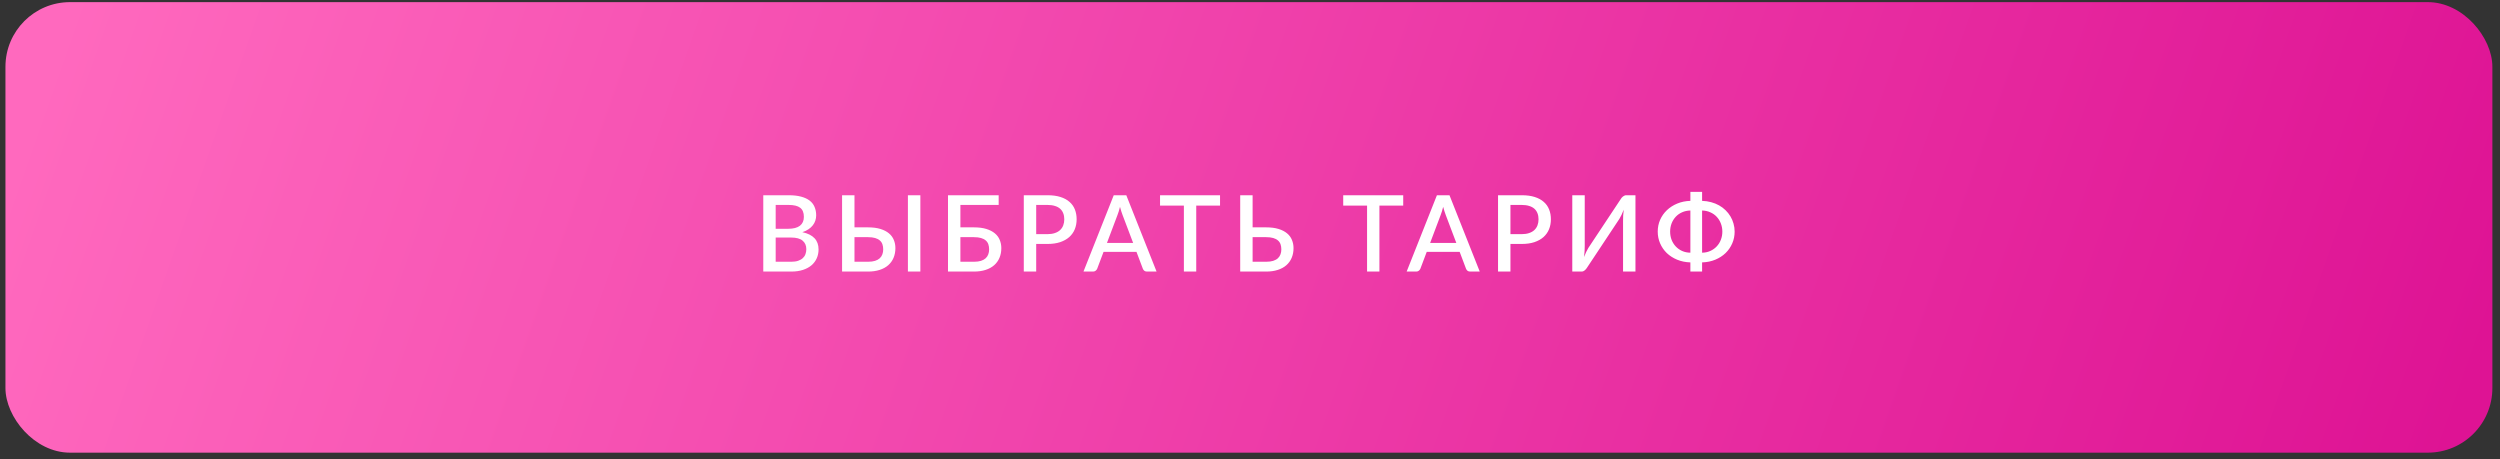
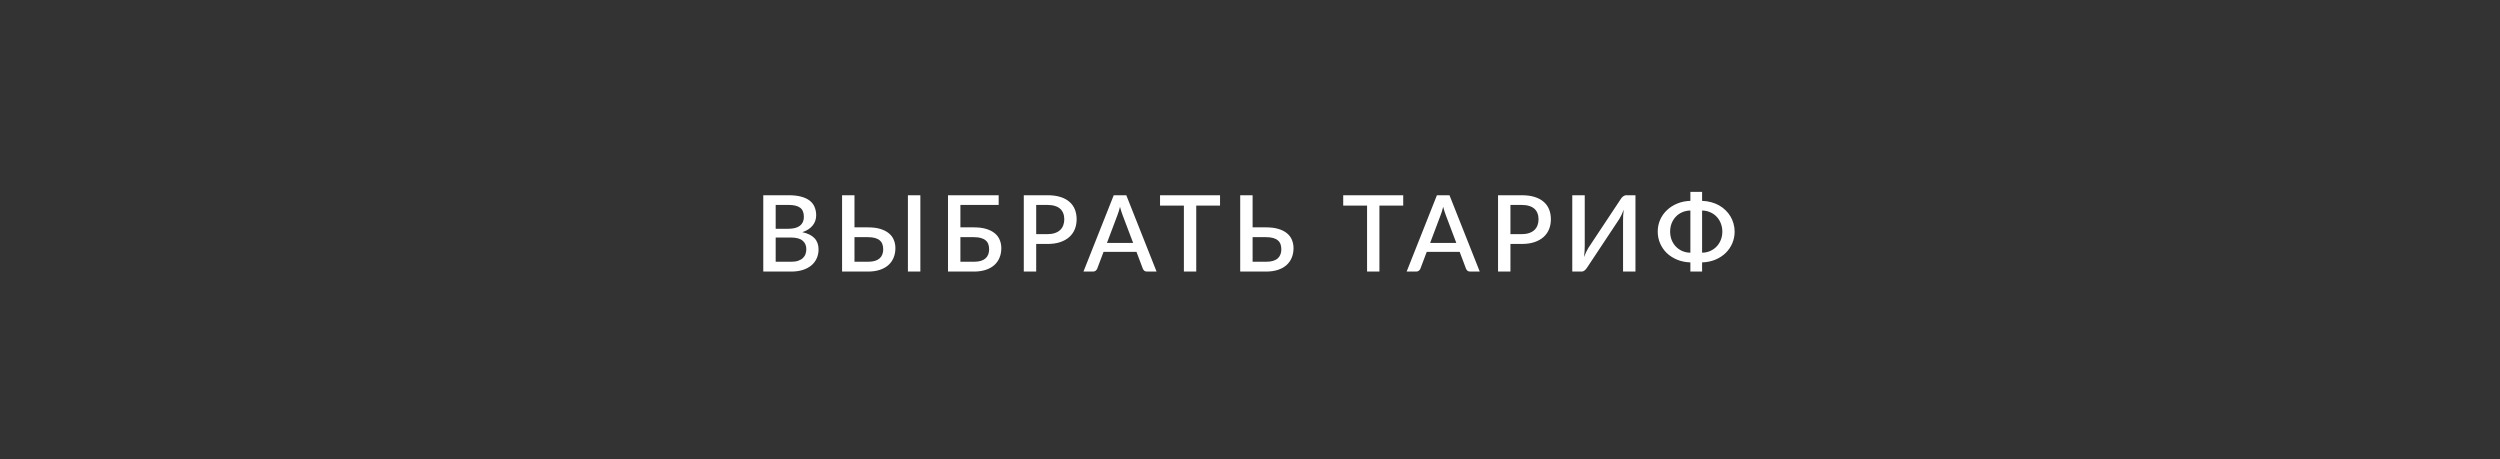
<svg xmlns="http://www.w3.org/2000/svg" width="283" height="52" viewBox="0 0 283 52" fill="none">
  <rect x="0" y="0" width="283" height="52" fill="#333333" stroke="none" />
-   <rect x="0.617" y="0.241" width="281.52" height="51" rx="7.312" fill="url(#paint0_linear_856_1772)" />
  <path d="M89.547 29.631C89.863 29.631 90.129 29.595 90.345 29.523C90.565 29.447 90.743 29.345 90.879 29.217C91.019 29.089 91.119 28.939 91.179 28.767C91.243 28.591 91.275 28.403 91.275 28.203C91.275 27.795 91.135 27.475 90.855 27.243C90.579 27.007 90.141 26.889 89.541 26.889H87.807V29.631H89.547ZM87.807 23.199V25.899H89.211C89.811 25.899 90.259 25.783 90.555 25.551C90.851 25.319 90.999 24.985 90.999 24.549C90.999 24.073 90.859 23.729 90.579 23.517C90.303 23.305 89.869 23.199 89.277 23.199H87.807ZM89.277 22.101C89.829 22.101 90.301 22.155 90.693 22.263C91.085 22.367 91.407 22.517 91.659 22.713C91.911 22.909 92.095 23.149 92.211 23.433C92.331 23.713 92.391 24.029 92.391 24.381C92.391 24.585 92.359 24.783 92.295 24.975C92.235 25.163 92.139 25.341 92.007 25.509C91.879 25.673 91.717 25.821 91.521 25.953C91.325 26.085 91.093 26.195 90.825 26.283C92.049 26.543 92.661 27.193 92.661 28.233C92.661 28.601 92.591 28.939 92.451 29.247C92.315 29.551 92.115 29.815 91.851 30.039C91.591 30.259 91.269 30.431 90.885 30.555C90.501 30.679 90.063 30.741 89.571 30.741H86.403V22.101H89.277ZM98.257 29.631C98.573 29.631 98.839 29.597 99.055 29.529C99.275 29.457 99.453 29.359 99.589 29.235C99.725 29.107 99.823 28.959 99.883 28.791C99.947 28.619 99.979 28.433 99.979 28.233C99.979 28.017 99.949 27.823 99.889 27.651C99.829 27.479 99.731 27.335 99.595 27.219C99.459 27.099 99.281 27.007 99.061 26.943C98.845 26.879 98.579 26.847 98.263 26.847H96.727V29.631H98.257ZM98.263 25.737C98.807 25.737 99.273 25.797 99.661 25.917C100.053 26.037 100.375 26.203 100.627 26.415C100.879 26.623 101.063 26.871 101.179 27.159C101.299 27.447 101.359 27.757 101.359 28.089C101.359 28.493 101.289 28.859 101.149 29.187C101.013 29.511 100.813 29.789 100.549 30.021C100.285 30.253 99.959 30.431 99.571 30.555C99.187 30.679 98.749 30.741 98.257 30.741H95.323V22.101H96.727V25.737H98.263ZM104.185 30.741H102.775V22.101H104.185V30.741ZM110.247 29.631C110.563 29.631 110.829 29.597 111.045 29.529C111.265 29.457 111.443 29.359 111.579 29.235C111.715 29.107 111.813 28.959 111.873 28.791C111.937 28.619 111.969 28.433 111.969 28.233C111.969 28.017 111.939 27.823 111.879 27.651C111.819 27.479 111.721 27.335 111.585 27.219C111.449 27.099 111.271 27.007 111.051 26.943C110.835 26.879 110.569 26.847 110.253 26.847H108.717V29.631H110.247ZM110.253 25.737C110.797 25.737 111.263 25.797 111.651 25.917C112.043 26.037 112.365 26.203 112.617 26.415C112.869 26.623 113.053 26.871 113.169 27.159C113.289 27.447 113.349 27.757 113.349 28.089C113.349 28.493 113.279 28.859 113.139 29.187C113.003 29.511 112.803 29.789 112.539 30.021C112.275 30.253 111.949 30.431 111.561 30.555C111.177 30.679 110.739 30.741 110.247 30.741H107.313V22.101H113.049V23.199H108.717V25.737H110.253ZM118.581 26.505C118.893 26.505 119.167 26.465 119.403 26.385C119.643 26.305 119.841 26.193 119.997 26.049C120.157 25.901 120.277 25.723 120.357 25.515C120.437 25.307 120.477 25.075 120.477 24.819C120.477 24.567 120.437 24.341 120.357 24.141C120.281 23.941 120.165 23.771 120.009 23.631C119.853 23.491 119.655 23.385 119.415 23.313C119.179 23.237 118.901 23.199 118.581 23.199H117.297V26.505H118.581ZM118.581 22.101C119.145 22.101 119.633 22.167 120.045 22.299C120.461 22.431 120.803 22.617 121.071 22.857C121.343 23.093 121.545 23.379 121.677 23.715C121.809 24.047 121.875 24.415 121.875 24.819C121.875 25.231 121.805 25.609 121.665 25.953C121.525 26.293 121.317 26.587 121.041 26.835C120.765 27.079 120.421 27.271 120.009 27.411C119.601 27.547 119.125 27.615 118.581 27.615H117.297V30.741H115.893V22.101H118.581ZM128.271 27.501L127.077 24.345C127.033 24.225 126.985 24.087 126.933 23.931C126.881 23.771 126.831 23.599 126.783 23.415C126.739 23.603 126.691 23.777 126.639 23.937C126.591 24.093 126.543 24.231 126.495 24.351L125.307 27.501H128.271ZM130.923 30.741H129.837C129.717 30.741 129.617 30.711 129.537 30.651C129.461 30.587 129.405 30.509 129.369 30.417L128.649 28.509H124.923L124.203 30.417C124.171 30.497 124.115 30.571 124.035 30.639C123.955 30.707 123.857 30.741 123.741 30.741H122.649L126.075 22.101H127.497L130.923 30.741ZM138.108 23.271H135.414V30.741H134.016V23.271H131.316V22.101H138.108V23.271ZM143.325 29.631C143.641 29.631 143.907 29.597 144.123 29.529C144.343 29.457 144.521 29.359 144.657 29.235C144.793 29.107 144.891 28.959 144.951 28.791C145.015 28.619 145.047 28.433 145.047 28.233C145.047 28.017 145.017 27.823 144.957 27.651C144.897 27.479 144.799 27.335 144.663 27.219C144.527 27.099 144.349 27.007 144.129 26.943C143.913 26.879 143.647 26.847 143.331 26.847H141.795V29.631H143.325ZM143.331 25.737C143.875 25.737 144.341 25.797 144.729 25.917C145.121 26.037 145.443 26.203 145.695 26.415C145.947 26.623 146.131 26.871 146.247 27.159C146.367 27.447 146.427 27.757 146.427 28.089C146.427 28.493 146.357 28.859 146.217 29.187C146.081 29.511 145.881 29.789 145.617 30.021C145.353 30.253 145.027 30.431 144.639 30.555C144.255 30.679 143.817 30.741 143.325 30.741H140.391V22.101H141.795V25.737H143.331ZM158.844 23.271H156.15V30.741H154.752V23.271H152.052V22.101H158.844V23.271ZM164.855 27.501L163.661 24.345C163.617 24.225 163.569 24.087 163.517 23.931C163.465 23.771 163.415 23.599 163.367 23.415C163.323 23.603 163.275 23.777 163.223 23.937C163.175 24.093 163.127 24.231 163.079 24.351L161.891 27.501H164.855ZM167.507 30.741H166.421C166.301 30.741 166.201 30.711 166.121 30.651C166.045 30.587 165.989 30.509 165.953 30.417L165.233 28.509H161.507L160.787 30.417C160.755 30.497 160.699 30.571 160.619 30.639C160.539 30.707 160.441 30.741 160.325 30.741H159.233L162.659 22.101H164.081L167.507 30.741ZM172.266 26.505C172.578 26.505 172.852 26.465 173.088 26.385C173.328 26.305 173.526 26.193 173.682 26.049C173.842 25.901 173.962 25.723 174.042 25.515C174.122 25.307 174.162 25.075 174.162 24.819C174.162 24.567 174.122 24.341 174.042 24.141C173.966 23.941 173.85 23.771 173.694 23.631C173.538 23.491 173.34 23.385 173.1 23.313C172.864 23.237 172.586 23.199 172.266 23.199H170.982V26.505H172.266ZM172.266 22.101C172.83 22.101 173.318 22.167 173.73 22.299C174.146 22.431 174.488 22.617 174.756 22.857C175.028 23.093 175.23 23.379 175.362 23.715C175.494 24.047 175.56 24.415 175.56 24.819C175.56 25.231 175.49 25.609 175.35 25.953C175.21 26.293 175.002 26.587 174.726 26.835C174.45 27.079 174.106 27.271 173.694 27.411C173.286 27.547 172.81 27.615 172.266 27.615H170.982V30.741H169.578V22.101H172.266ZM185.134 22.101V30.741H183.73V25.005C183.73 24.813 183.734 24.613 183.742 24.405C183.754 24.197 183.776 23.973 183.808 23.733C183.732 23.941 183.65 24.135 183.562 24.315C183.478 24.491 183.394 24.647 183.31 24.783L179.65 30.303C179.618 30.355 179.58 30.407 179.536 30.459C179.496 30.511 179.448 30.559 179.392 30.603C179.34 30.643 179.284 30.677 179.224 30.705C179.164 30.729 179.1 30.741 179.032 30.741H177.982V22.101H179.392V27.831C179.392 28.023 179.386 28.225 179.374 28.437C179.366 28.645 179.346 28.865 179.314 29.097C179.39 28.893 179.47 28.703 179.554 28.527C179.642 28.347 179.726 28.191 179.806 28.059L183.466 22.539C183.498 22.487 183.534 22.435 183.574 22.383C183.618 22.331 183.666 22.285 183.718 22.245C183.774 22.201 183.832 22.167 183.892 22.143C183.952 22.115 184.016 22.101 184.084 22.101H185.134ZM192.677 28.605C193.017 28.601 193.327 28.535 193.607 28.407C193.891 28.279 194.133 28.107 194.333 27.891C194.537 27.675 194.693 27.425 194.801 27.141C194.913 26.853 194.969 26.545 194.969 26.217C194.969 25.893 194.913 25.587 194.801 25.299C194.693 25.011 194.537 24.759 194.333 24.543C194.133 24.327 193.891 24.157 193.607 24.033C193.327 23.905 193.017 23.837 192.677 23.829V28.605ZM191.351 23.829C191.007 23.837 190.693 23.905 190.409 24.033C190.129 24.157 189.889 24.327 189.689 24.543C189.489 24.759 189.333 25.011 189.221 25.299C189.113 25.587 189.059 25.893 189.059 26.217C189.059 26.545 189.113 26.853 189.221 27.141C189.333 27.425 189.489 27.675 189.689 27.891C189.889 28.107 190.129 28.279 190.409 28.407C190.693 28.535 191.007 28.601 191.351 28.605V23.829ZM192.677 22.737C193.037 22.749 193.379 22.799 193.703 22.887C194.027 22.975 194.325 23.095 194.597 23.247C194.869 23.399 195.113 23.581 195.329 23.793C195.549 24.005 195.735 24.239 195.887 24.495C196.039 24.747 196.155 25.019 196.235 25.311C196.319 25.603 196.361 25.905 196.361 26.217C196.361 26.689 196.271 27.133 196.091 27.549C195.911 27.965 195.659 28.331 195.335 28.647C195.011 28.959 194.623 29.209 194.171 29.397C193.719 29.585 193.221 29.687 192.677 29.703V30.741H191.351V29.703C190.807 29.687 190.307 29.585 189.851 29.397C189.399 29.209 189.009 28.959 188.681 28.647C188.357 28.331 188.105 27.965 187.925 27.549C187.745 27.133 187.655 26.689 187.655 26.217C187.655 25.745 187.745 25.301 187.925 24.885C188.109 24.469 188.365 24.105 188.693 23.793C189.021 23.481 189.411 23.231 189.863 23.043C190.315 22.855 190.811 22.753 191.351 22.737V21.723H192.677V22.737Z" fill="white" />
  <defs>
    <linearGradient id="paint0_linear_856_1772" x1="6.926" y1="3.043" x2="262.589" y2="93.238" gradientUnits="userSpaceOnUse">
      <stop stop-color="#FF69BE" />
      <stop offset="1" stop-color="#DE1394" />
    </linearGradient>
  </defs>
</svg>